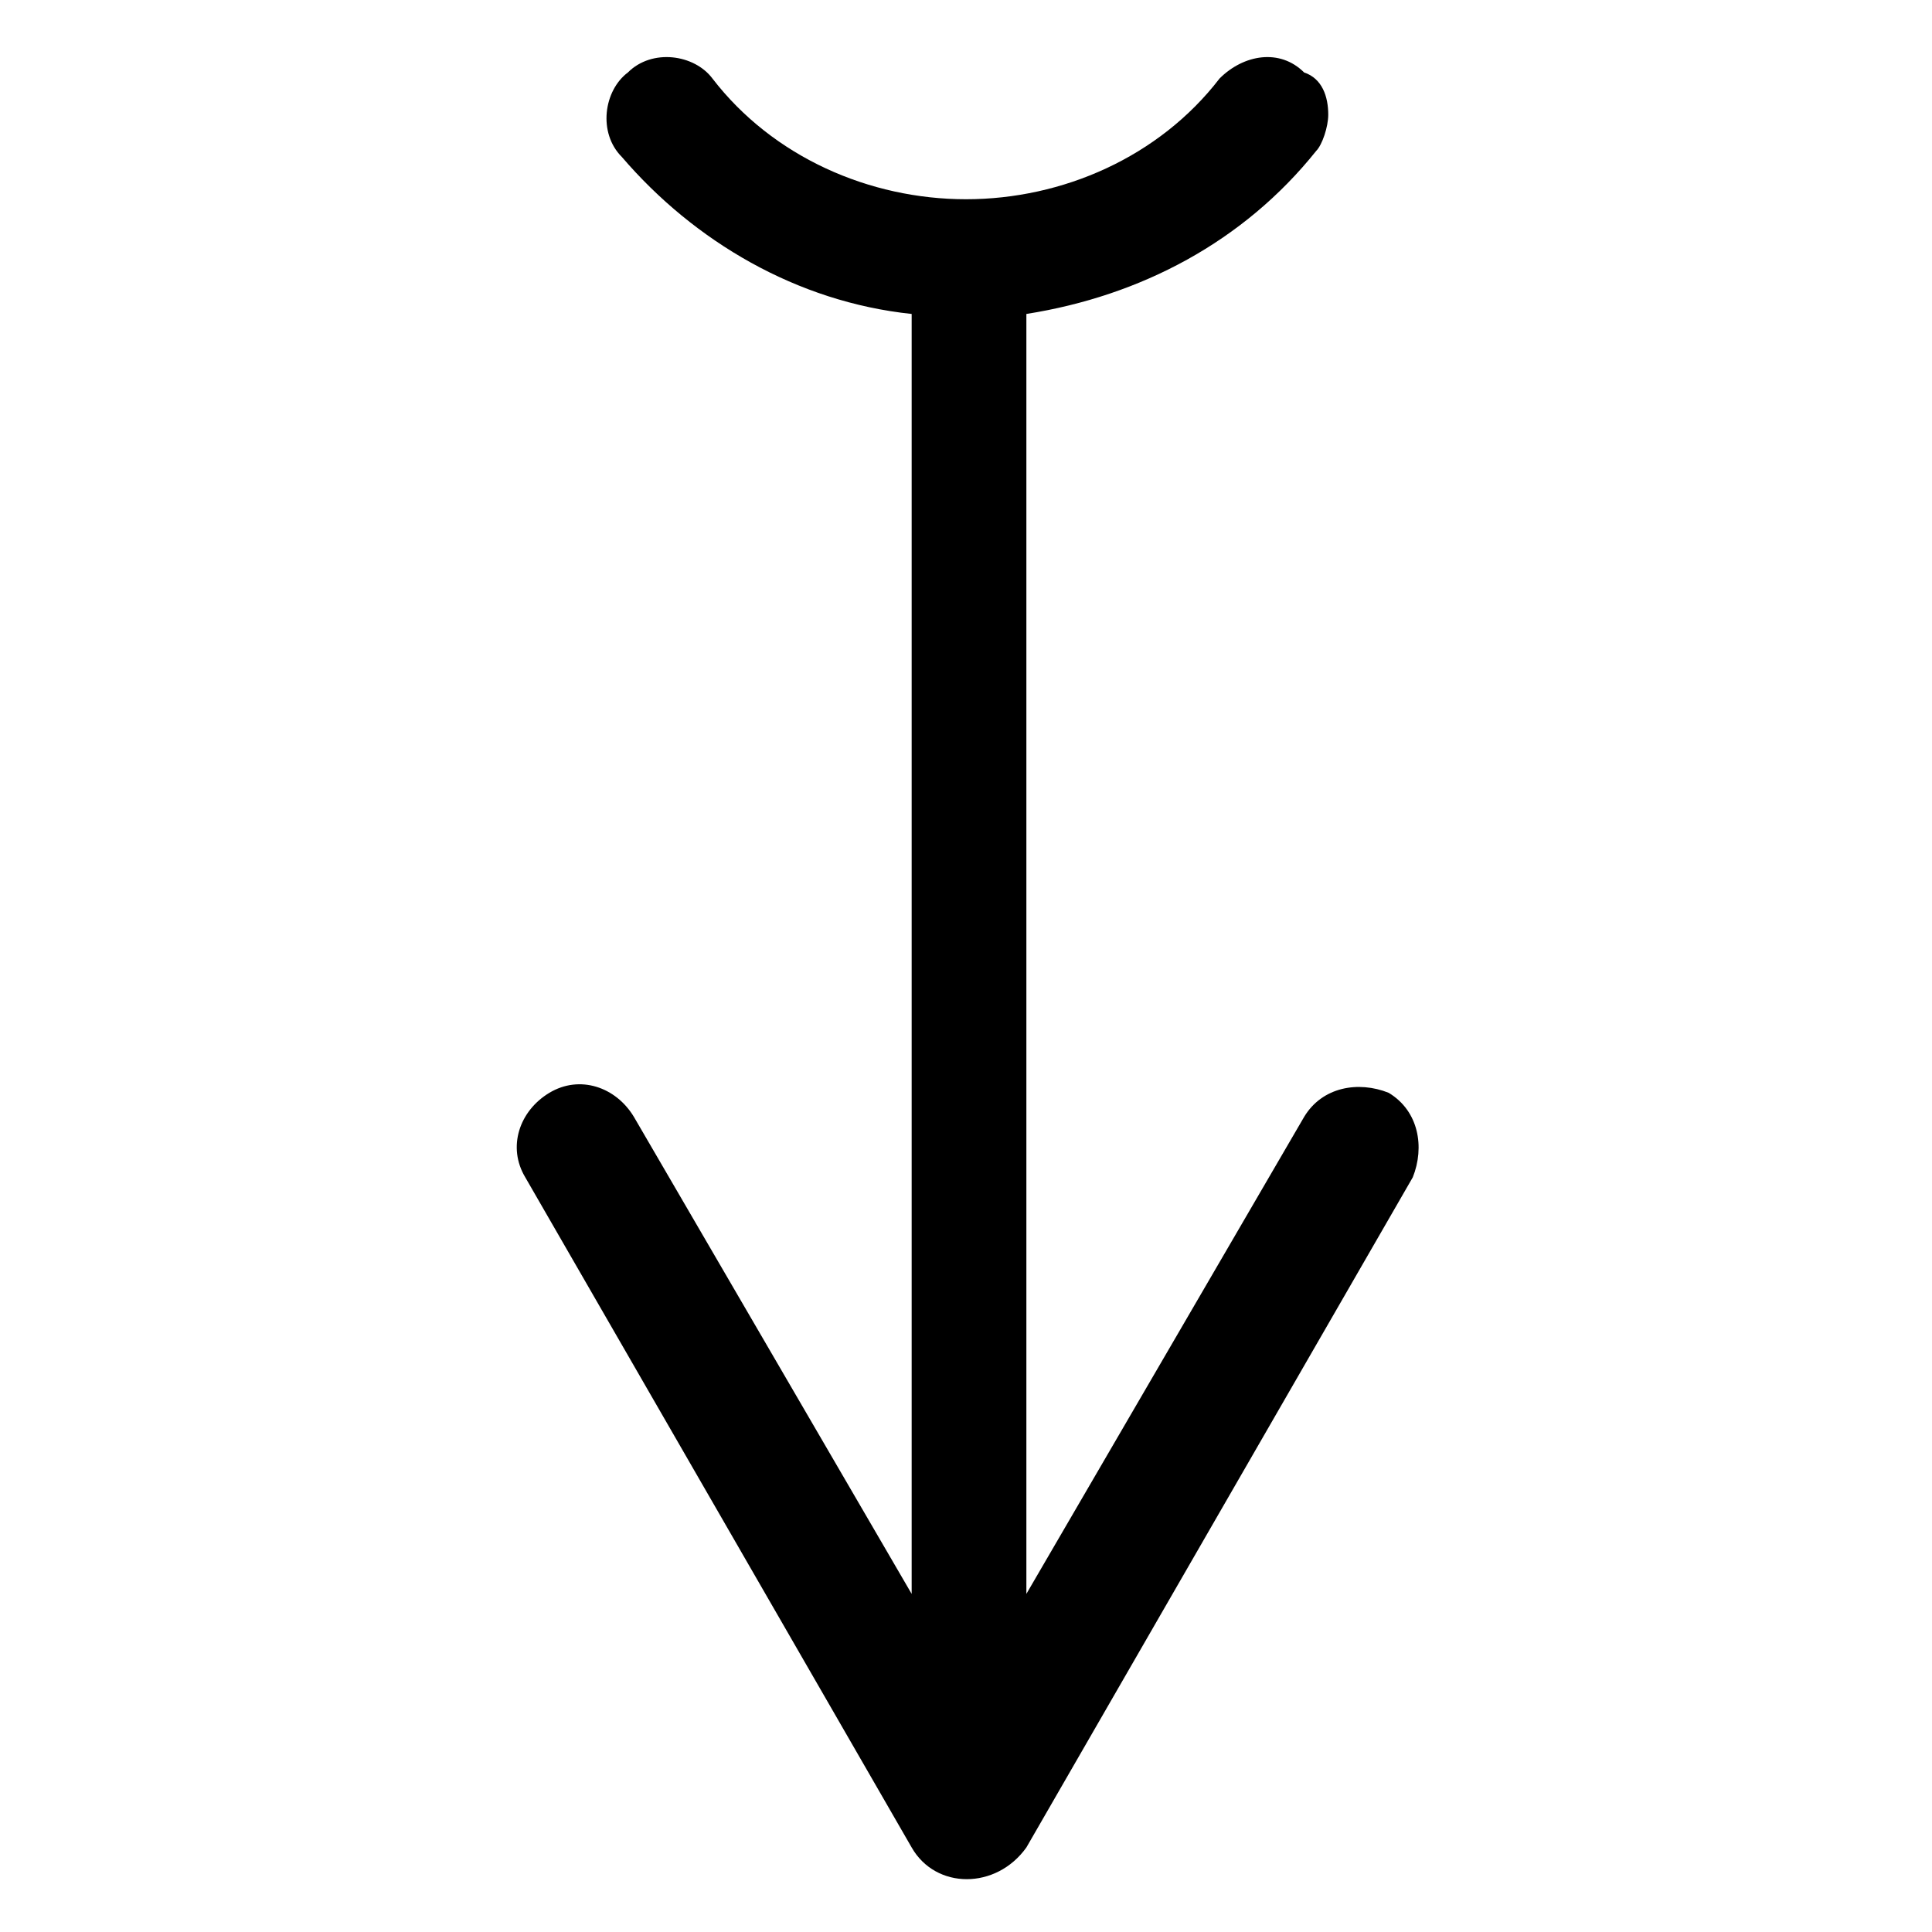
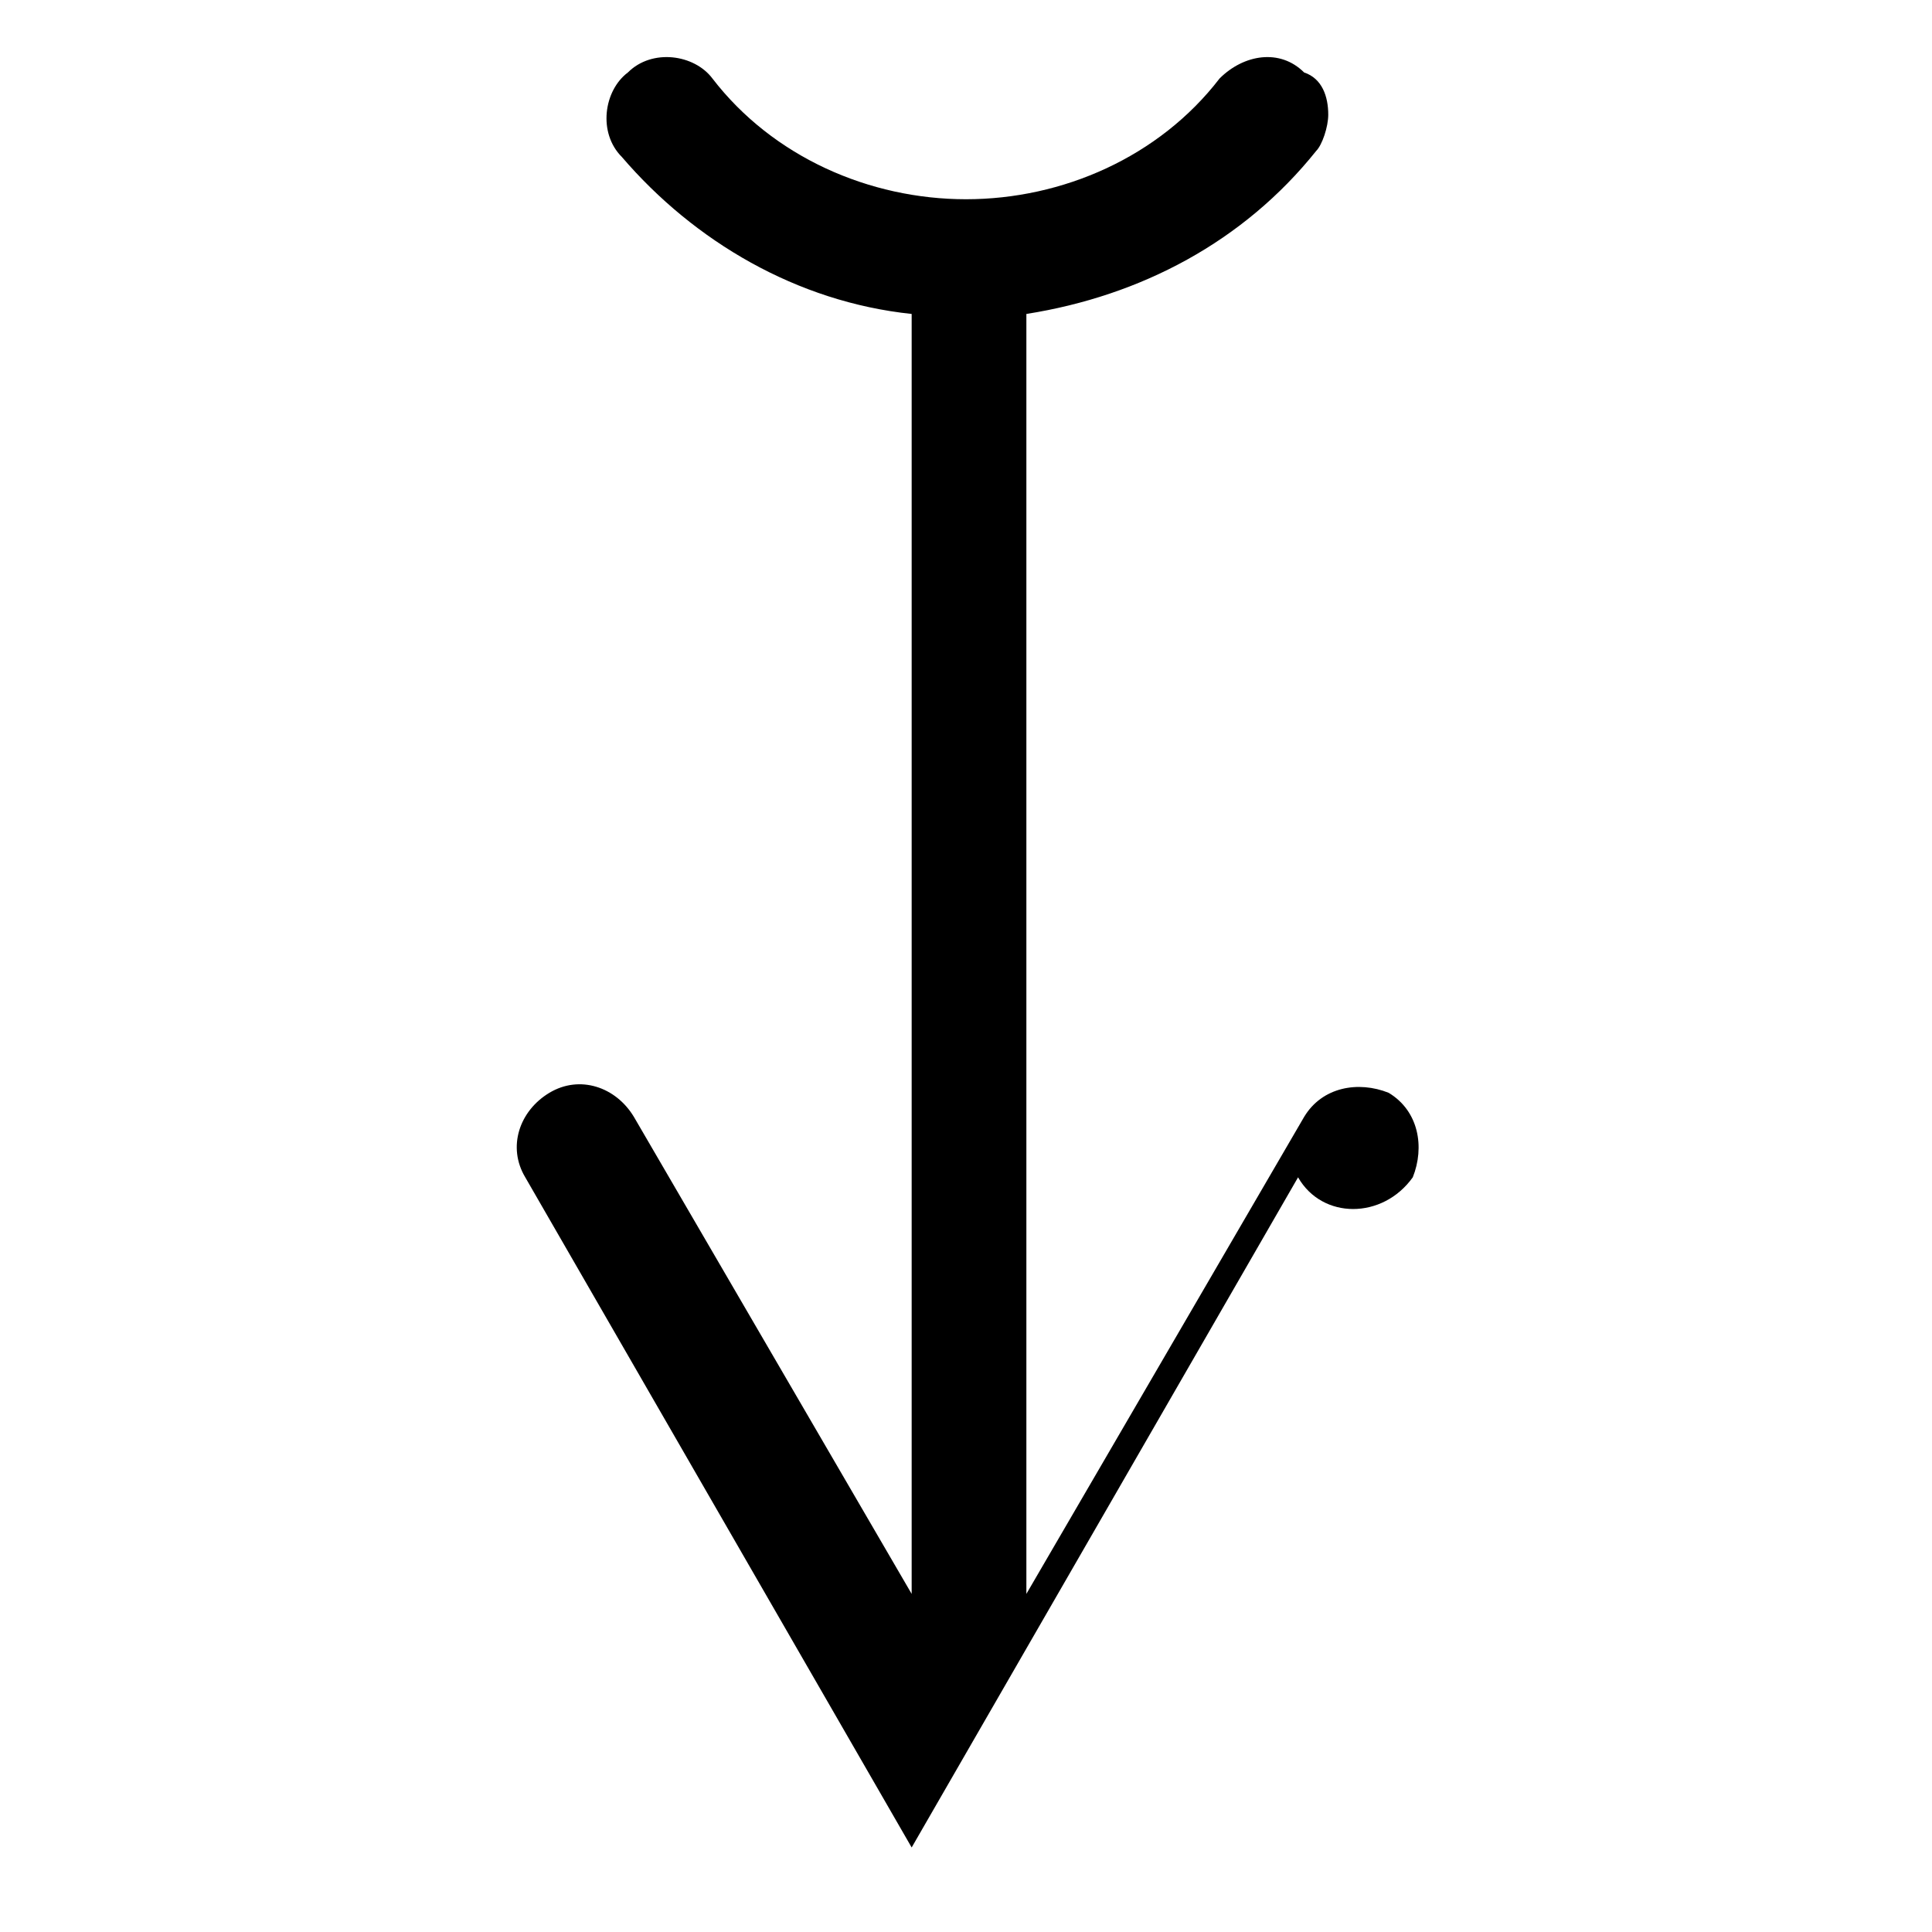
<svg xmlns="http://www.w3.org/2000/svg" id="Layer_2" viewBox="0 0 32 32">
-   <path d="m15.1 30.6-6.4-11.1c-.3-.5-.1-1.1.4-1.4.5-.3 1.1-.1 1.4.4l4.6 7.9v-21.2c-1.9-.2-3.6-1.2-4.8-2.6-.4-.4-.3-1.1.1-1.4.4-.4 1.1-.3 1.4.1 1 1.3 2.6 2 4.2 2s3.2-.7 4.2-2c.4-.4 1-.5 1.4-.1.3.1.4.4.4.7 0 .2-.1.5-.2.6-1.2 1.5-2.9 2.4-4.8 2.7v21.2l4.6-7.9c.3-.5.9-.6 1.4-.4.5.3.6.9.4 1.4l-6.4 11.1c-.5.7-1.5.7-1.9 0z" />
+   <path d="m15.1 30.6-6.4-11.1c-.3-.5-.1-1.1.4-1.4.5-.3 1.1-.1 1.4.4l4.6 7.9v-21.2c-1.9-.2-3.6-1.2-4.8-2.6-.4-.4-.3-1.1.1-1.4.4-.4 1.1-.3 1.4.1 1 1.3 2.6 2 4.2 2s3.2-.7 4.2-2c.4-.4 1-.5 1.4-.1.3.1.4.4.4.7 0 .2-.1.5-.2.6-1.2 1.5-2.9 2.4-4.8 2.7v21.2l4.6-7.9c.3-.5.9-.6 1.4-.4.5.3.6.9.4 1.4c-.5.7-1.5.7-1.9 0z" />
</svg>